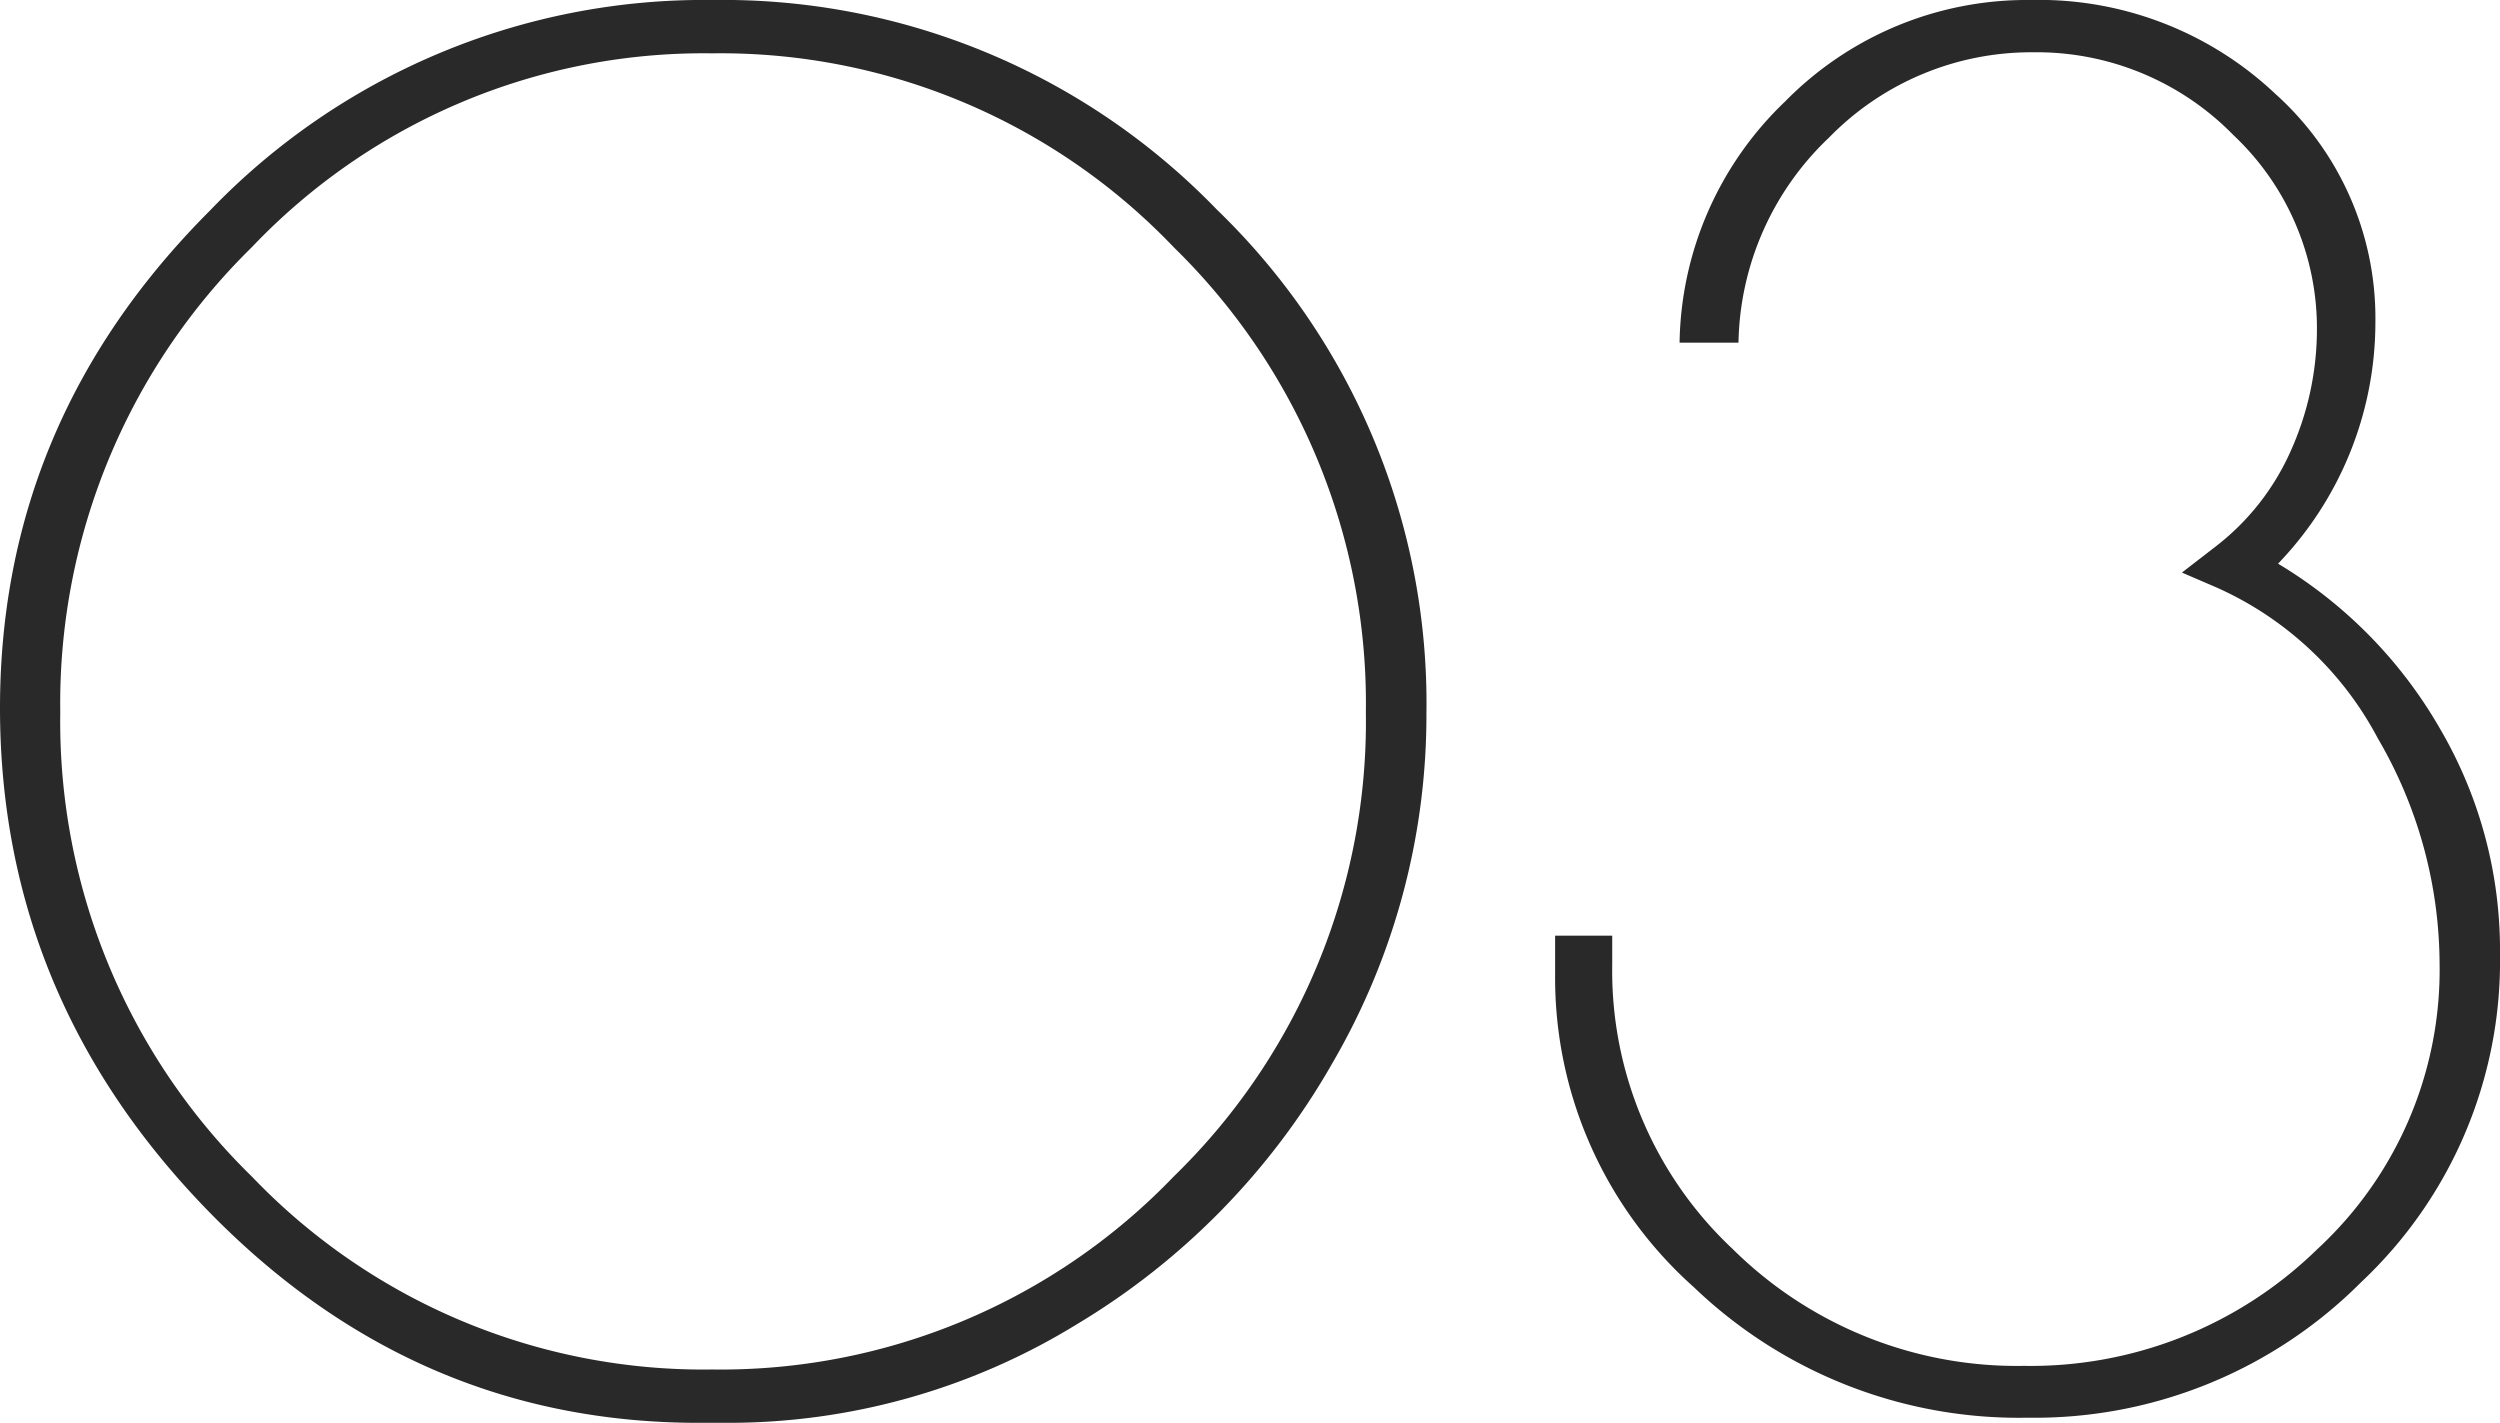
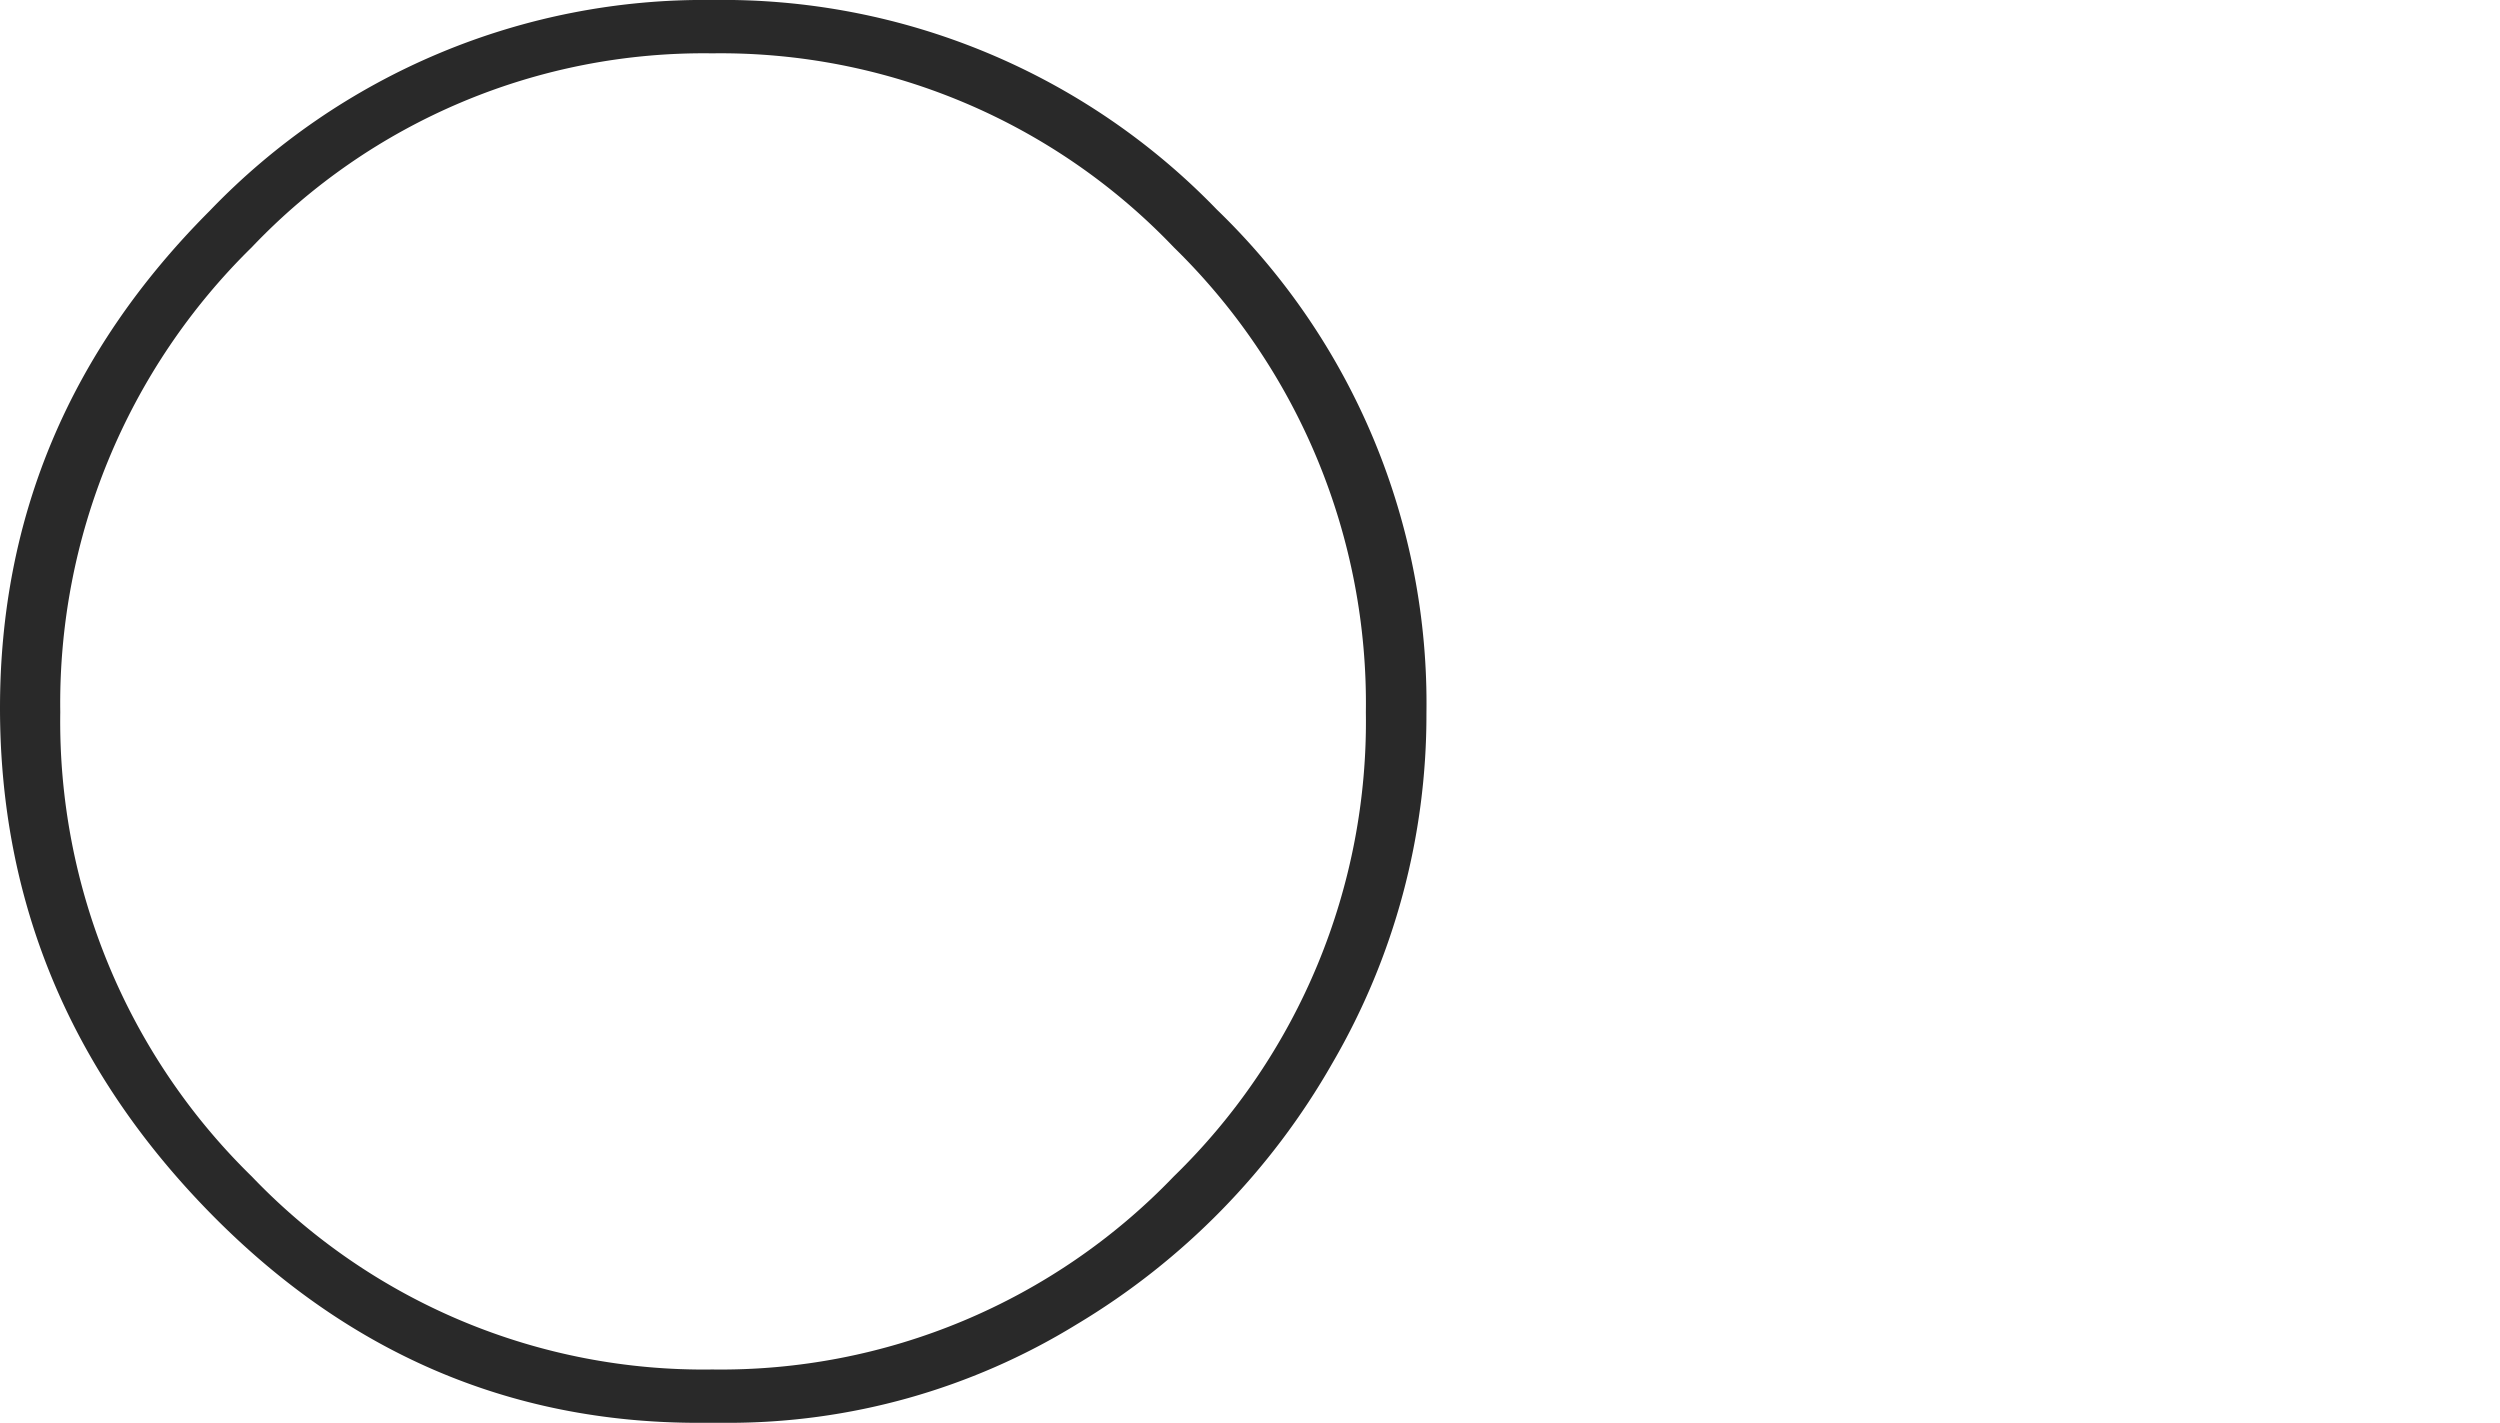
<svg xmlns="http://www.w3.org/2000/svg" viewBox="0 0 165.92 94.43">
  <defs>
    <style>.cls-1{fill:#292929;}</style>
  </defs>
  <g id="Layer_2" data-name="Layer 2">
    <g id="レイヤー_3" data-name="レイヤー 3">
      <path class="cls-1" d="M48.19,94.43H46.36q-18.91,0-32.63-14.15T0,47Q0,27.93,13.91,14A45.48,45.48,0,0,1,47.34,0,45.57,45.57,0,0,1,80.76,13.91,45.54,45.54,0,0,1,94.67,47.34a45.87,45.87,0,0,1-6.22,23.18,47.74,47.74,0,0,1-17,17.38A44.15,44.15,0,0,1,48.19,94.43ZM90.65,47.27A42.3,42.3,0,0,0,77.9,16.41,41.57,41.57,0,0,0,47.27,3.54,41.37,41.37,0,0,0,16.71,16.41,42.39,42.39,0,0,0,4,47.27,42.2,42.2,0,0,0,16.71,78.08,41.47,41.47,0,0,0,47.27,90.89,41.67,41.67,0,0,0,77.9,78.08,42.1,42.1,0,0,0,90.65,47.27Z" />
-       <path class="cls-1" d="M165.92,63.32a29.23,29.23,0,0,1-9.21,21.77,30.6,30.6,0,0,1-22.15,9,31.15,31.15,0,0,1-22.14-8.66,27.48,27.48,0,0,1-9.21-20.74V62.1H107v1.95a25.3,25.3,0,0,0,8,18.85,26.8,26.8,0,0,0,19.34,7.75,27.21,27.21,0,0,0,19.46-7.75,25.22,25.22,0,0,0,8.11-19A29.81,29.81,0,0,0,157.81,49a22.43,22.43,0,0,0-10.68-10l-2.32-1,2.2-1.7A16.38,16.38,0,0,0,152,30a19.71,19.71,0,0,0,1.77-8.11,17.6,17.6,0,0,0-5.55-12.93,18.25,18.25,0,0,0-13.3-5.49,18.74,18.74,0,0,0-13.54,5.67,19.2,19.2,0,0,0-6,13.6h-3.91a22.58,22.58,0,0,1,7-16A22.48,22.48,0,0,1,134.75,0,22.85,22.85,0,0,1,151,6.22a20,20,0,0,1,6.65,15.19,23.12,23.12,0,0,1-6.46,16,30.44,30.44,0,0,1,10.73,10.92A29.09,29.09,0,0,1,165.92,63.32Z" />
    </g>
  </g>
</svg>